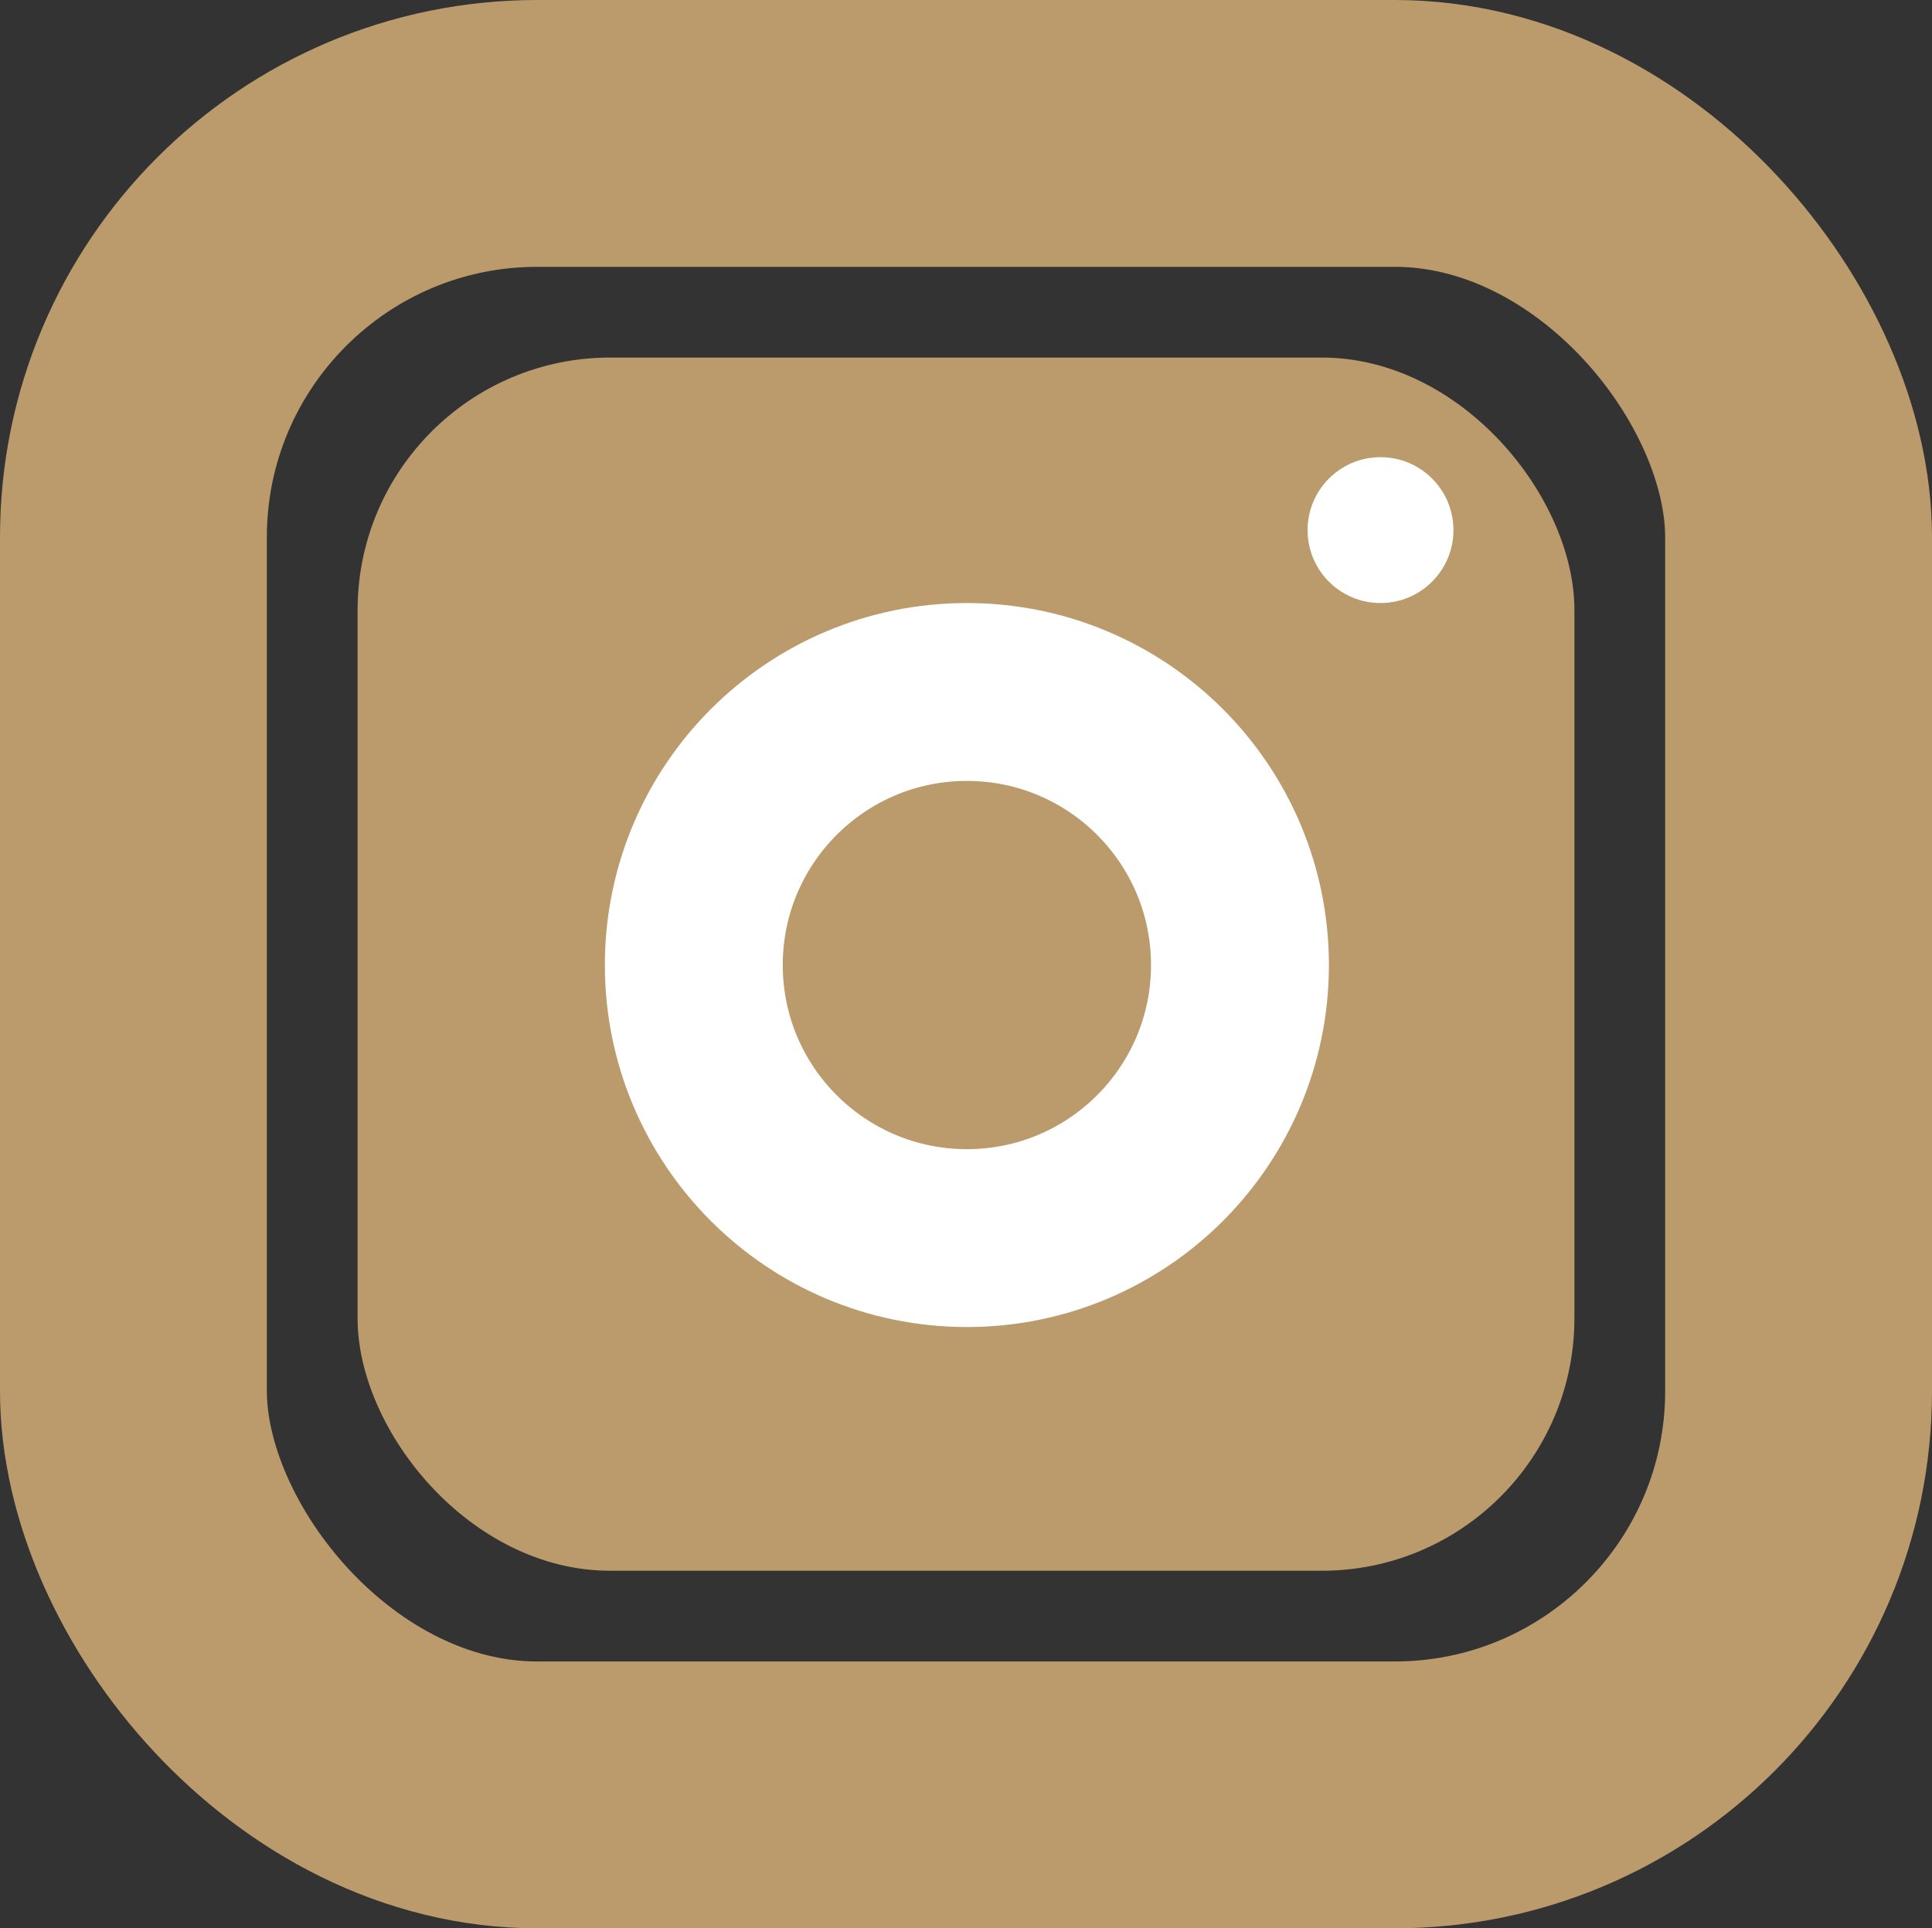
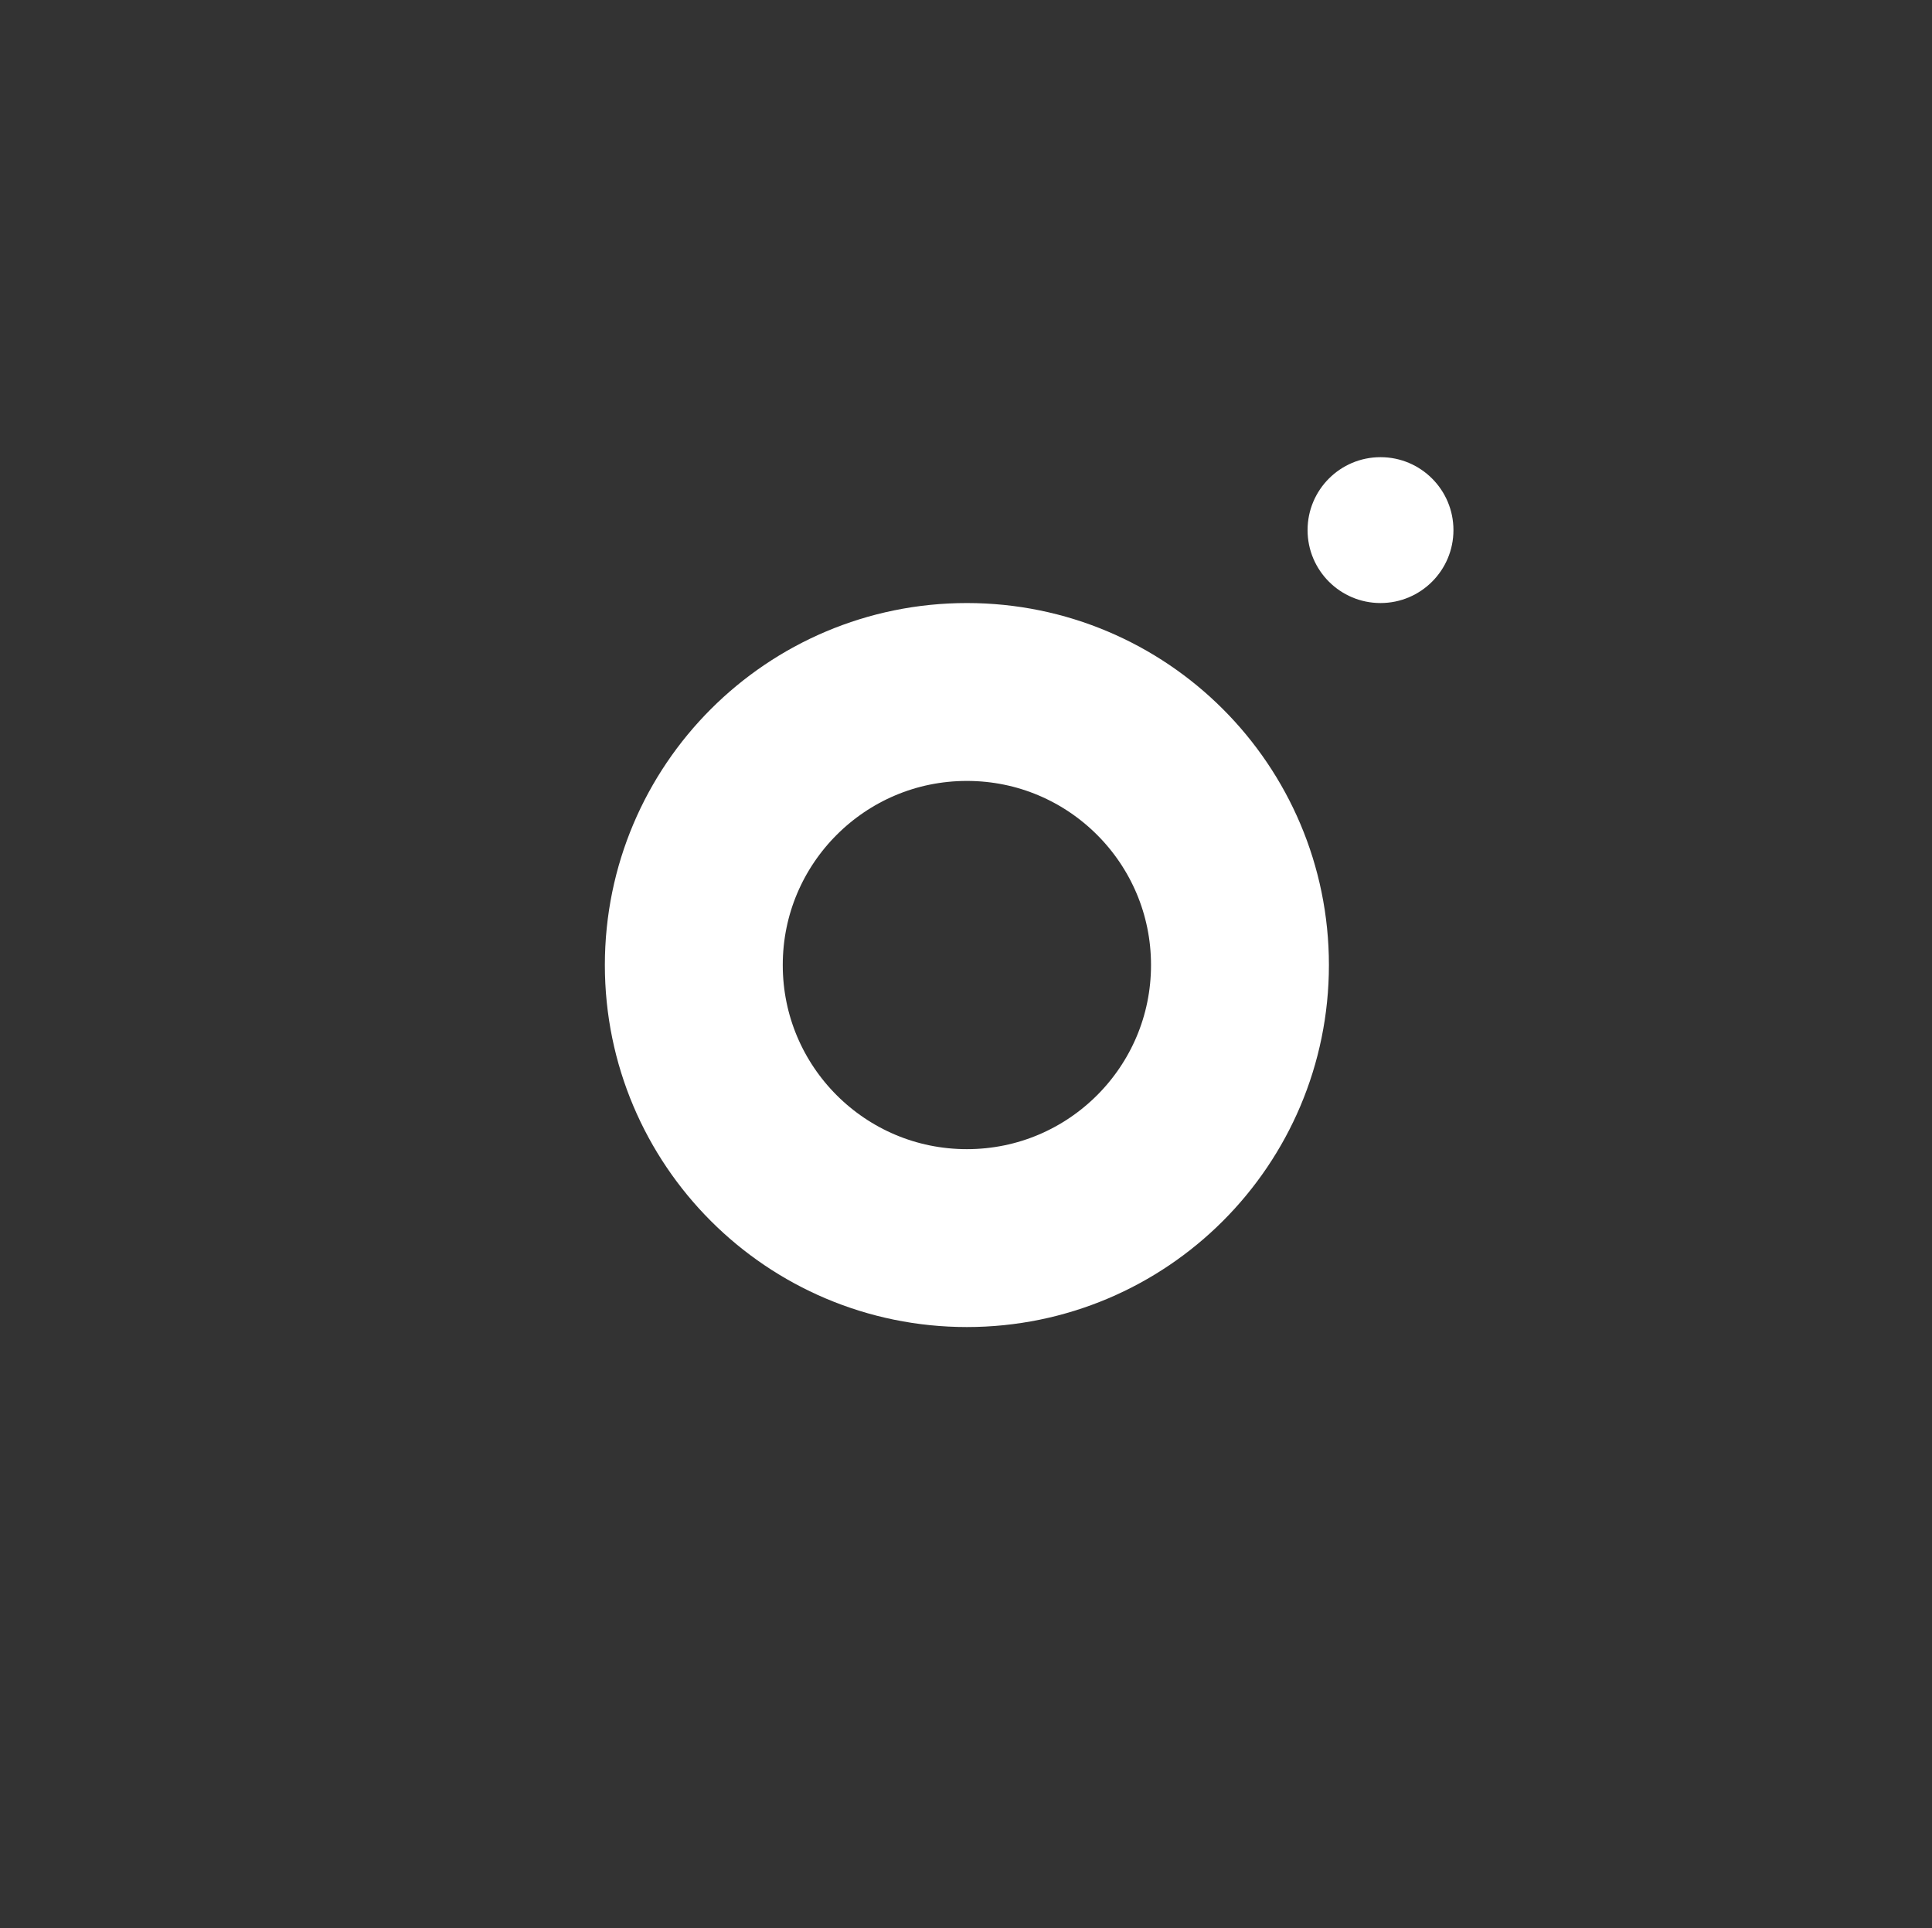
<svg xmlns="http://www.w3.org/2000/svg" width="1086" height="1084" viewBox="0 0 1086 1084" fill="none">
  <rect x="0" y="0" width="1086" height="1084" fill="#333333" stroke="none" />
-   <rect x="75" y="75" width="936" height="934" rx="227" stroke="#BB9B6C" stroke-width="150" />
-   <rect x="201" y="201" width="684" height="682" rx="142" fill="#BB9B6C" />
  <circle cx="543.5" cy="542.5" r="153.5" stroke="white" stroke-width="100" />
  <circle cx="776" cy="298" r="41" fill="white" />
</svg>